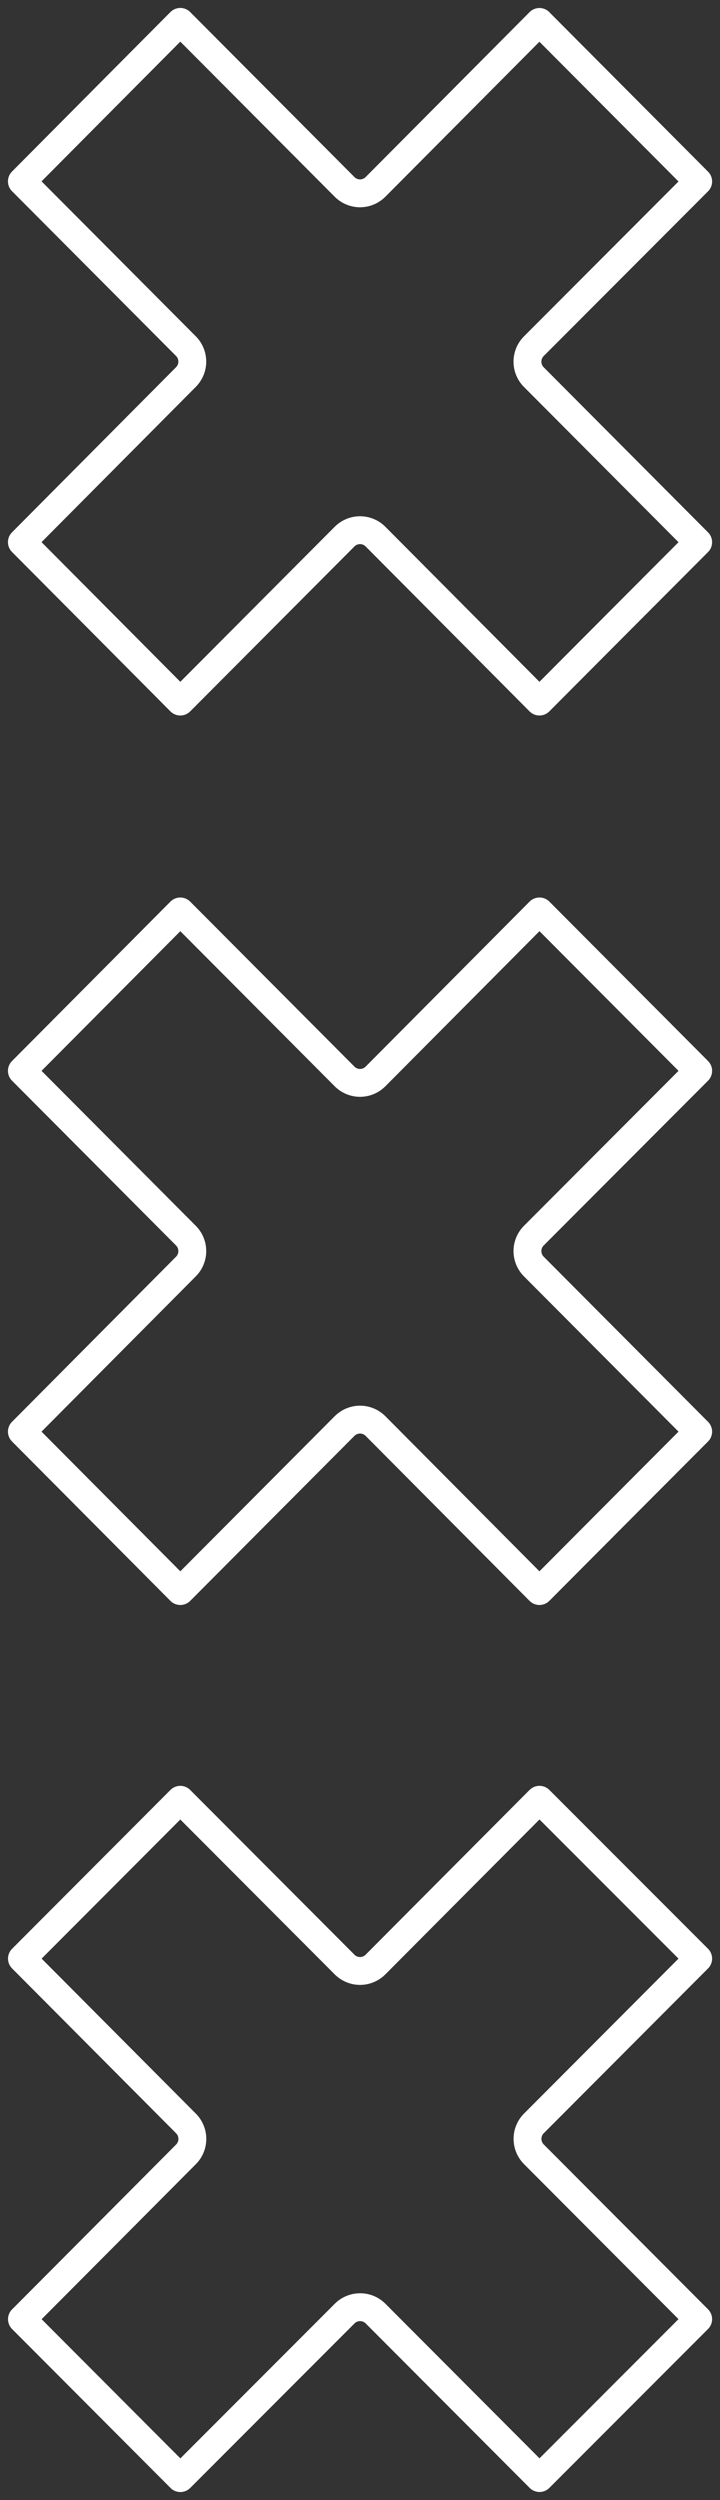
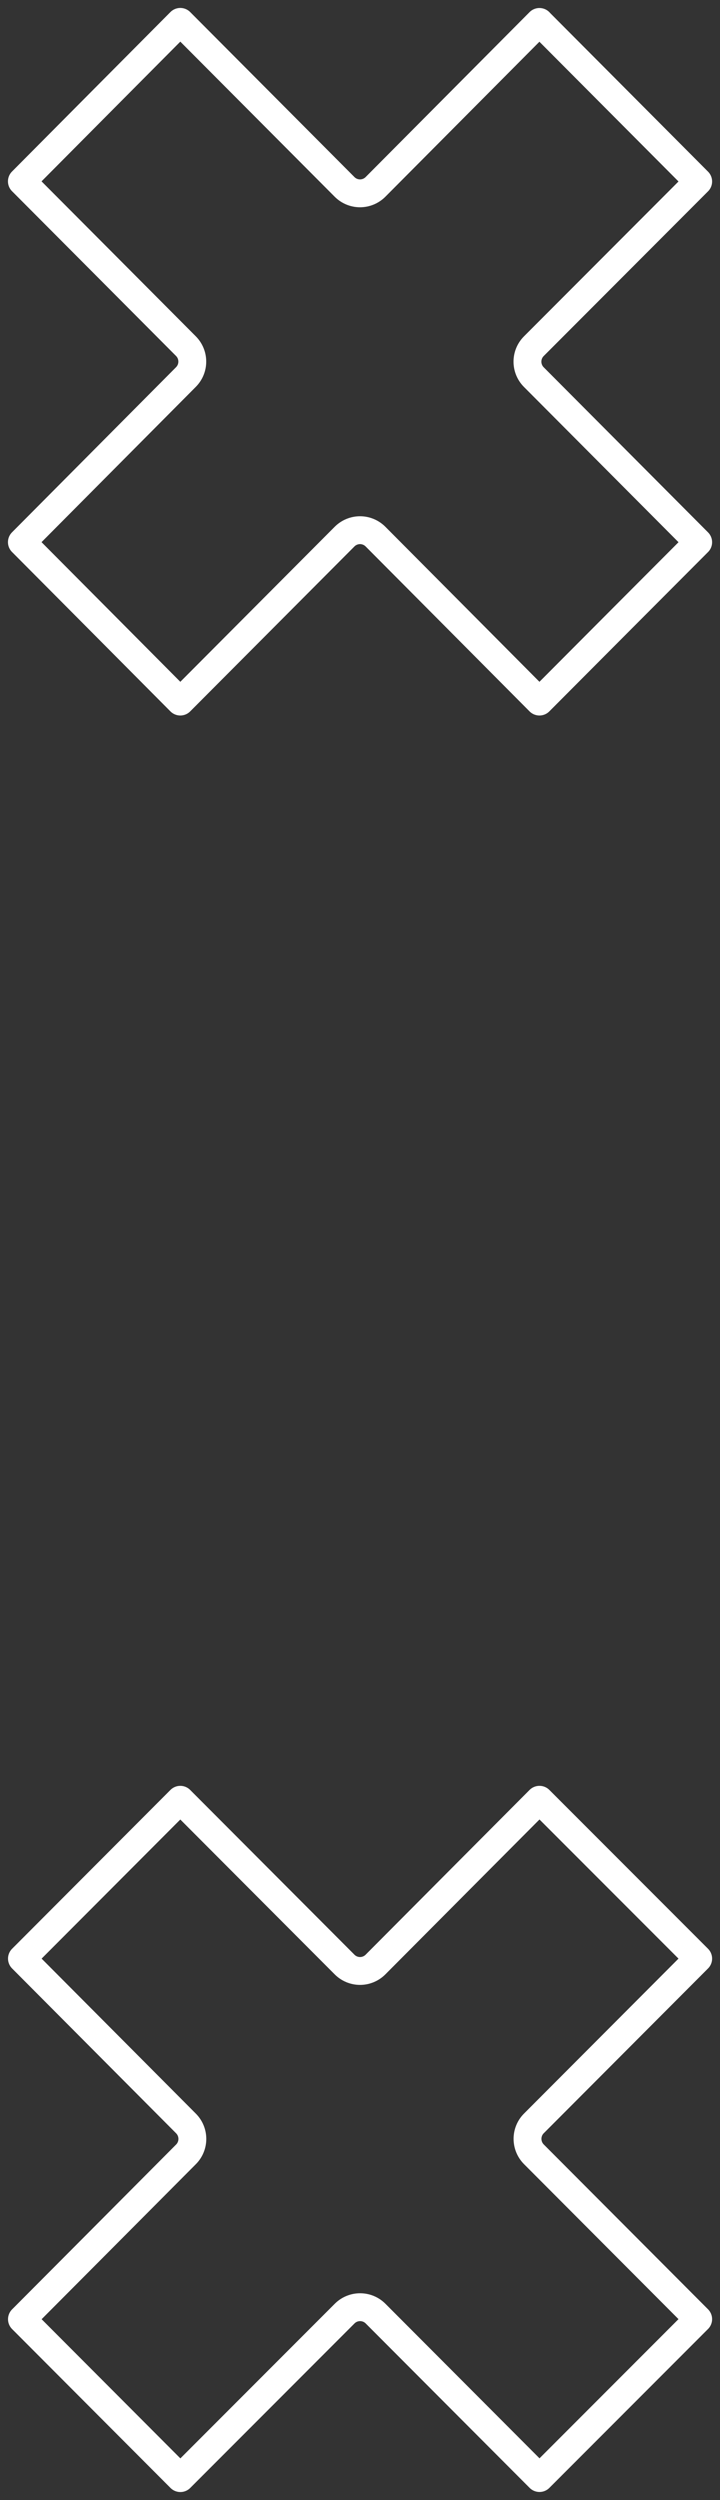
<svg xmlns="http://www.w3.org/2000/svg" width="176" height="611" viewBox="0 0 176 611" fill="none">
  <rect x="0" y="0" width="176" height="611" fill="#333333" stroke="none" />
  <path d="M131.863 439.867C118.51 453.284 105.142 466.701 91.789 480.133C90.785 481.14 89.42 481.706 88.008 481.706C86.596 481.706 85.231 481.14 84.227 480.133C70.843 466.716 57.459 453.284 44.075 439.867C31.177 452.812 18.264 465.741 5.366 478.686C18.734 492.119 32.087 505.536 45.455 518.969C47.542 521.061 47.542 524.442 45.455 526.534C32.103 539.967 18.734 553.384 5.366 566.817C18.264 579.762 31.177 592.707 44.09 605.652C57.474 592.251 70.858 578.85 84.242 565.448C86.329 563.356 89.718 563.356 91.805 565.448L131.878 605.636C144.807 592.691 157.736 579.746 170.665 566.801C157.281 553.368 143.897 539.951 130.513 526.519C128.427 524.427 128.427 521.029 130.513 518.953C143.897 505.536 157.281 492.103 170.665 478.686C157.736 465.741 144.807 452.812 131.878 439.867H131.863Z" stroke="white" stroke-width="6.81" stroke-linejoin="round" />
-   <path d="M131.863 222.757C118.51 236.189 105.142 249.638 91.789 263.086C90.785 264.093 89.42 264.659 88.008 264.659C86.58 264.659 85.231 264.093 84.226 263.086C70.843 249.638 57.459 236.205 44.075 222.757C31.161 235.749 18.264 248.726 5.35 261.718C18.719 275.135 32.071 288.568 45.44 301.985C47.526 304.077 47.526 307.458 45.44 309.55C32.071 322.999 18.703 336.447 5.35 349.896C18.264 362.888 31.161 375.864 44.075 388.857C57.459 375.408 70.843 361.96 84.226 348.527C85.231 347.521 86.596 346.954 88.008 346.954C89.42 346.954 90.785 347.521 91.789 348.527C105.142 361.976 118.51 375.408 131.863 388.857C144.792 375.864 157.721 362.872 170.665 349.896C157.281 336.447 143.882 322.999 130.498 309.55C128.411 307.458 128.411 304.077 130.498 301.985C143.882 288.568 157.266 275.151 170.665 261.718C157.736 248.726 144.807 235.749 131.878 222.757H131.863Z" stroke="white" stroke-width="6.81" stroke-linejoin="round" />
  <path d="M131.863 5.364C118.51 18.796 105.142 32.245 91.789 45.678C90.785 46.684 89.42 47.251 88.008 47.251C86.58 47.251 85.231 46.684 84.226 45.678C70.843 32.245 57.459 18.796 44.075 5.348C31.161 18.34 18.248 31.332 5.35 44.325C18.719 57.742 32.071 71.159 45.44 84.591C47.526 86.683 47.526 90.065 45.44 92.157C32.071 105.606 18.719 119.054 5.35 132.503C18.264 145.495 31.177 158.471 44.075 171.464C57.459 158.031 70.843 144.583 84.226 131.15C85.231 130.143 86.596 129.577 88.008 129.577C89.42 129.577 90.785 130.143 91.789 131.15C105.142 144.583 118.51 158.015 131.863 171.464C144.792 158.471 157.721 145.495 170.665 132.518C157.281 119.07 143.882 105.621 130.498 92.173C128.411 90.081 128.411 86.699 130.498 84.607C143.882 71.19 157.281 57.773 170.665 44.356C157.736 31.364 144.807 18.387 131.878 5.395L131.863 5.364Z" stroke="white" stroke-width="6.81" stroke-linejoin="round" />
</svg>